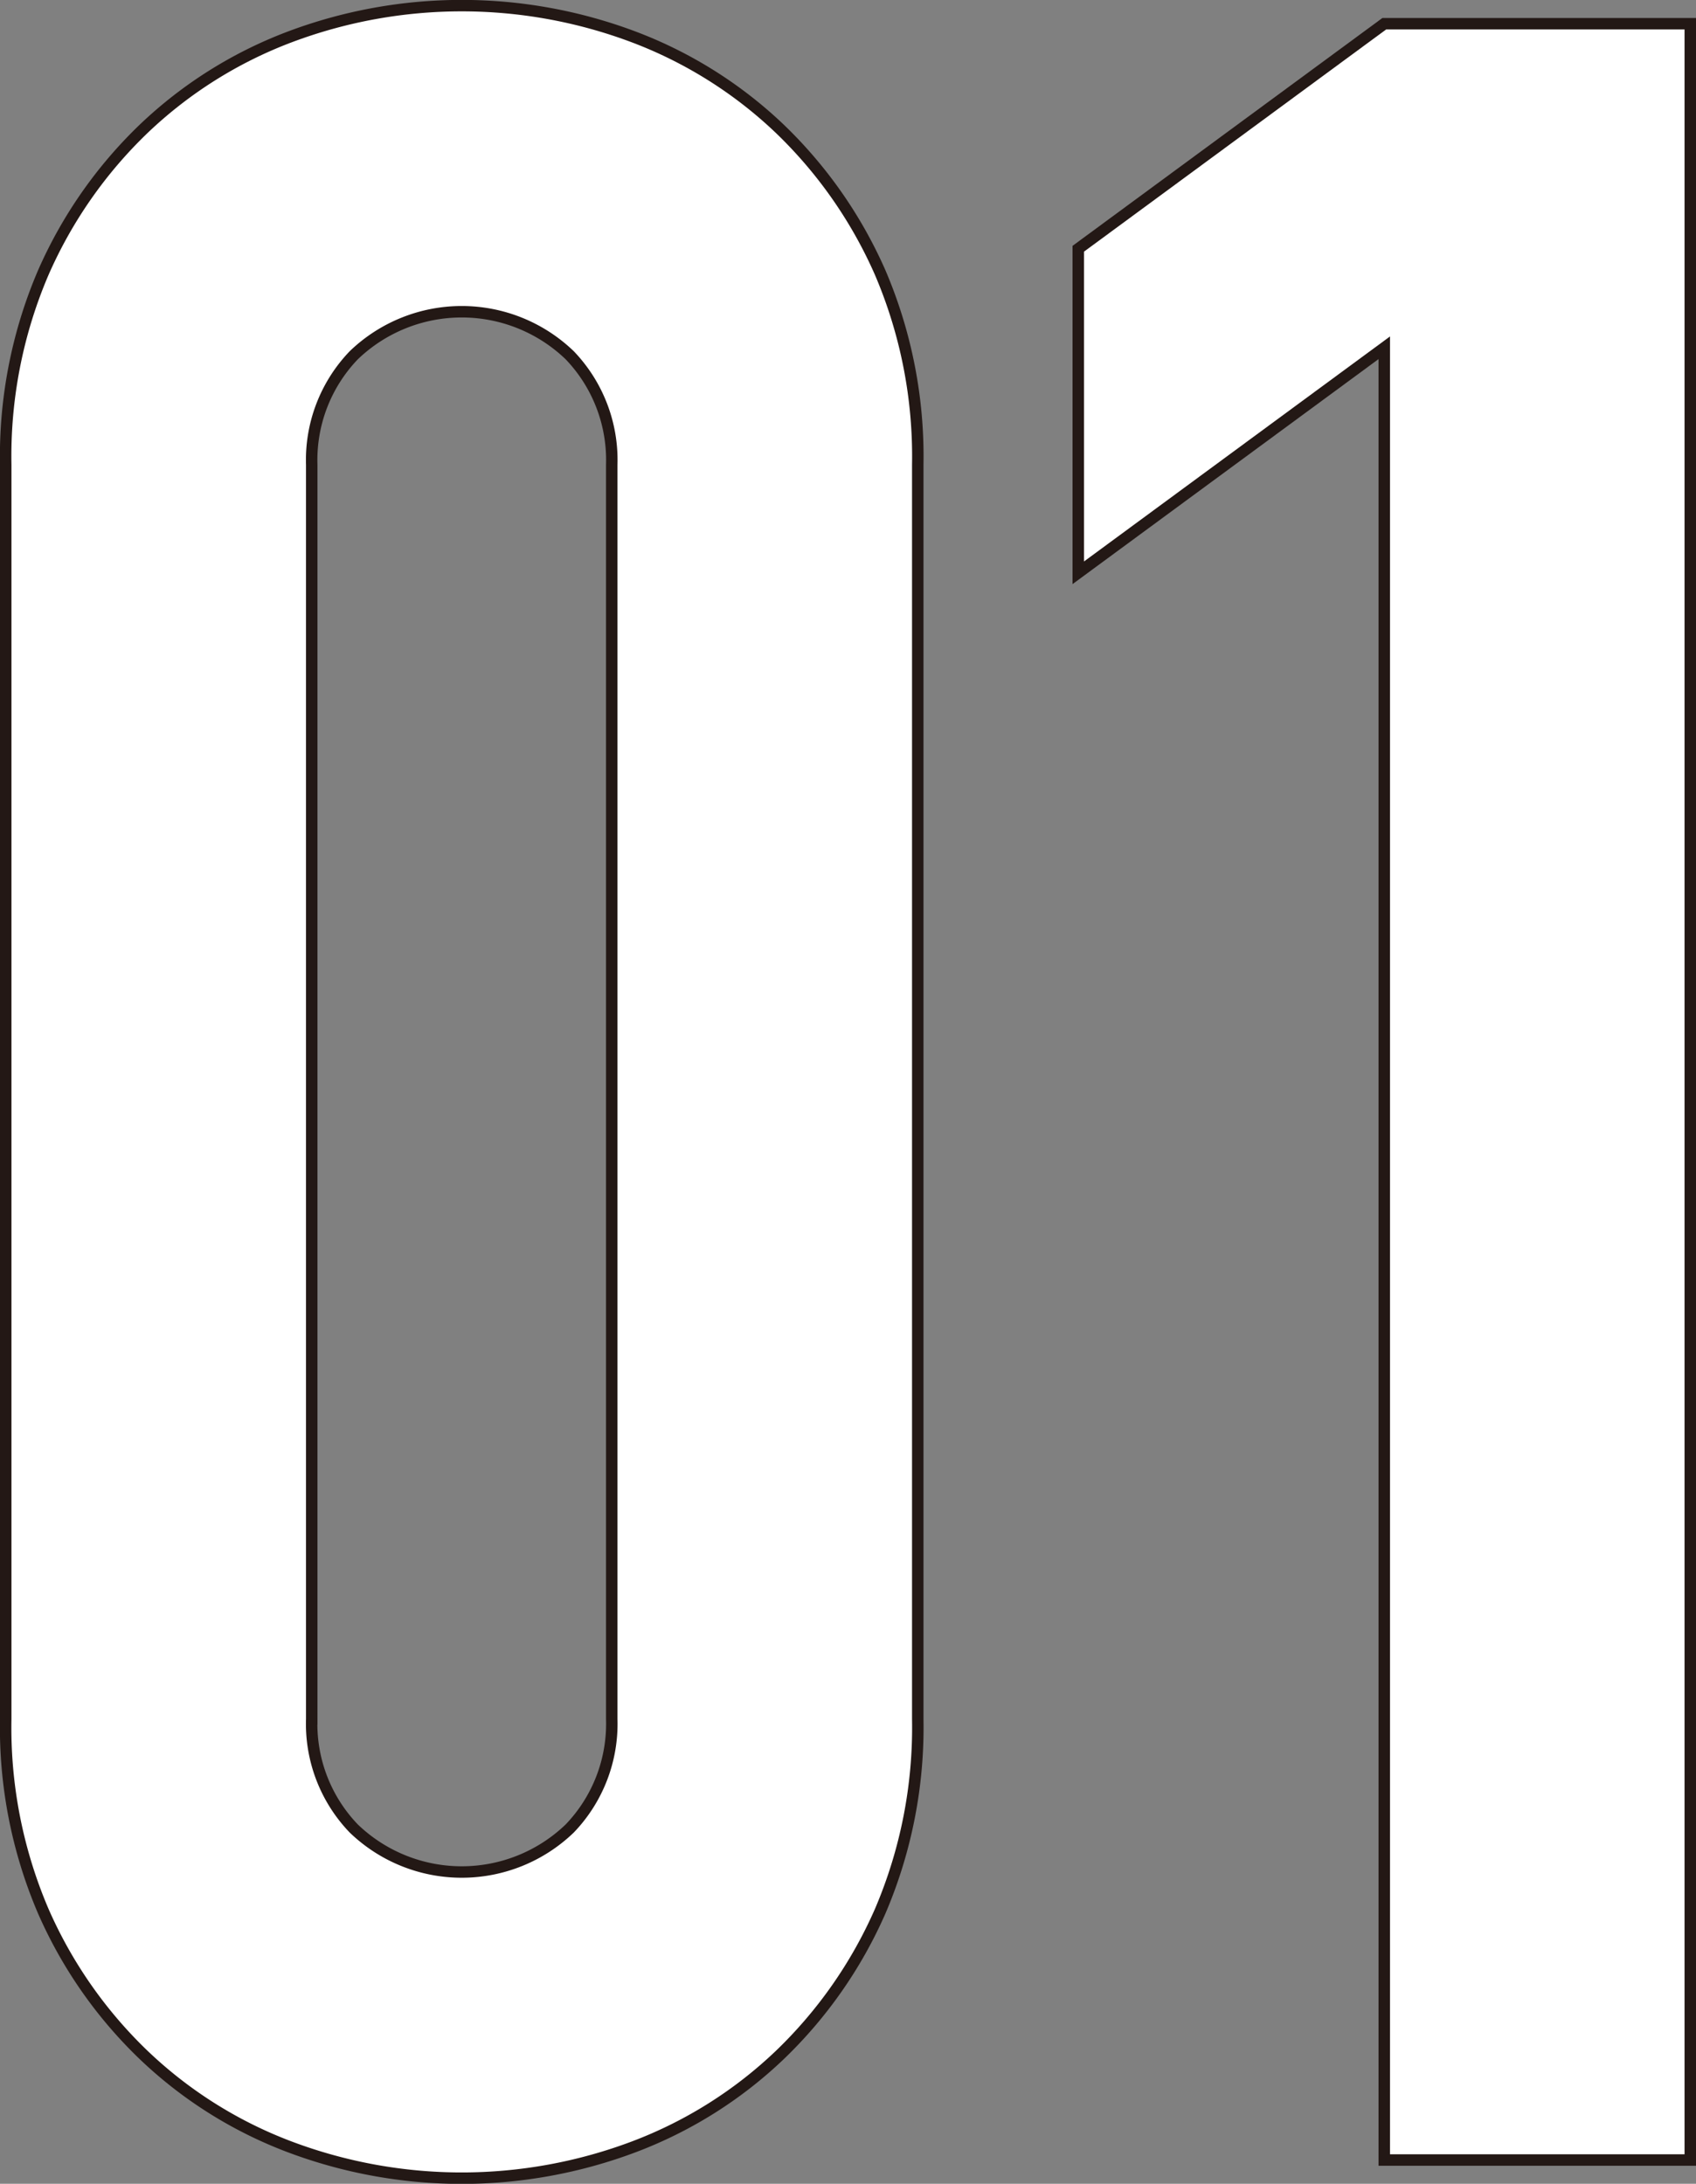
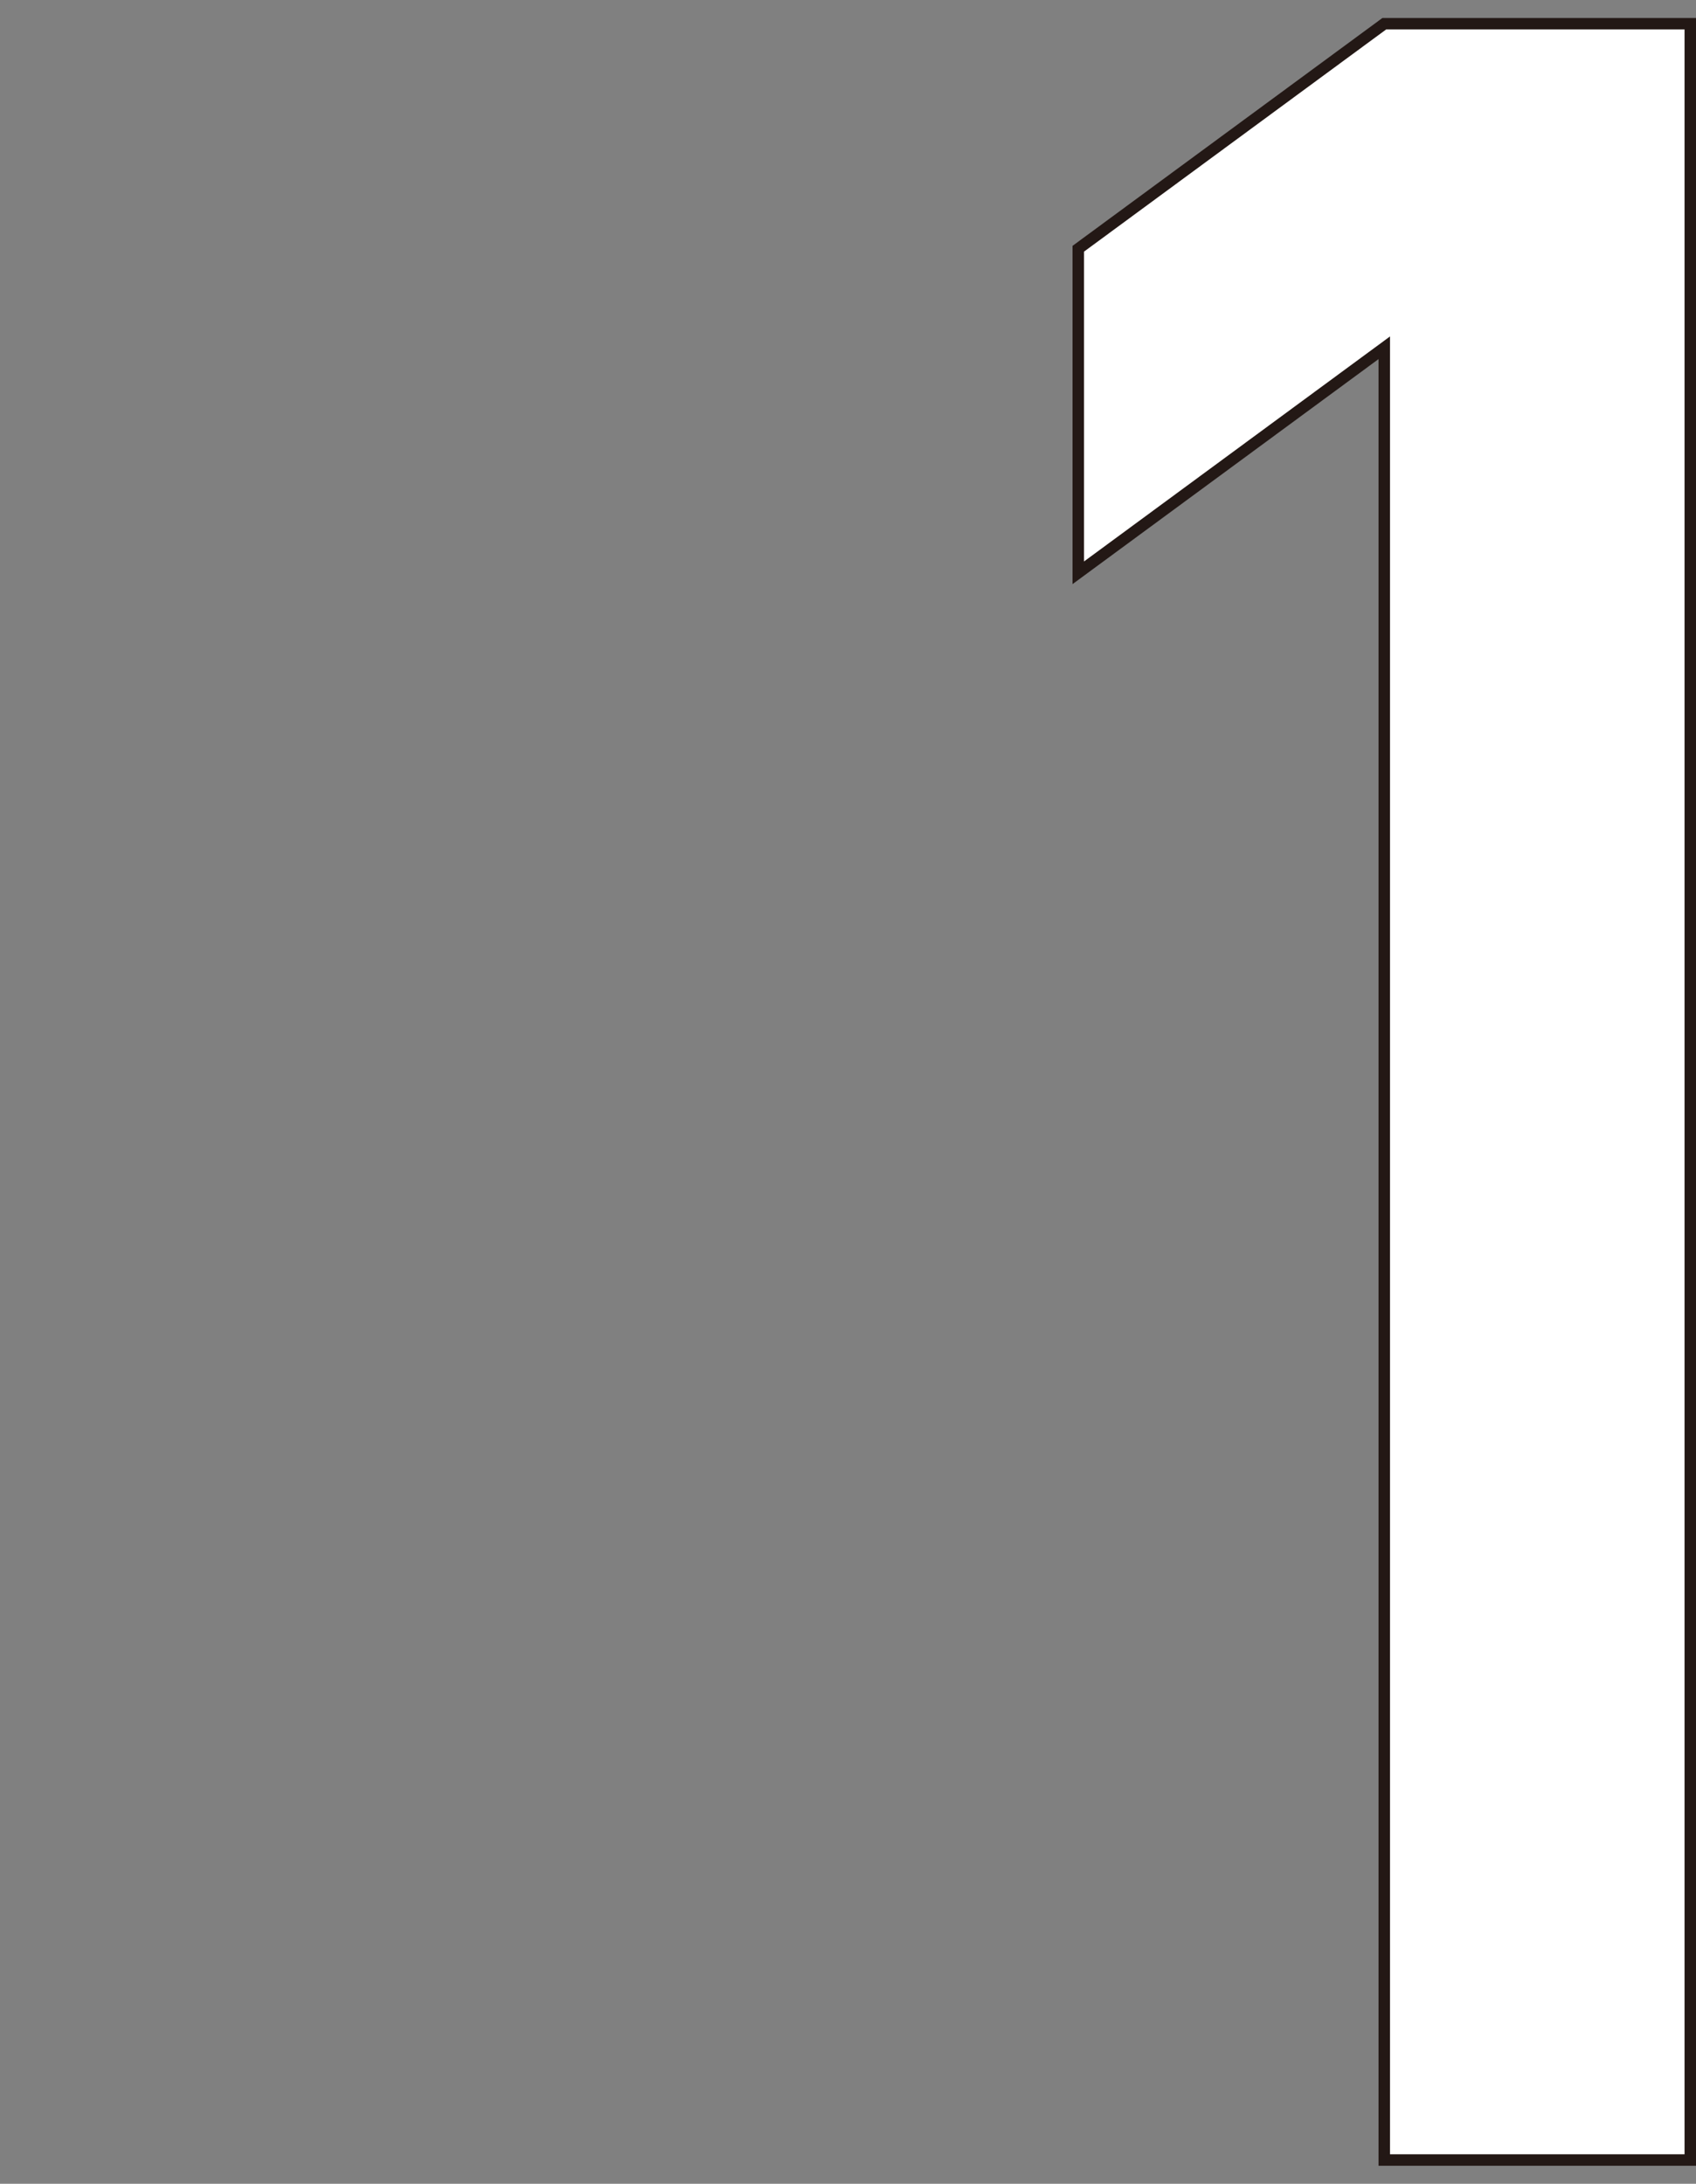
<svg xmlns="http://www.w3.org/2000/svg" width="74.056" height="95.344" viewBox="0 0 74.056 95.344">
  <rect x="0" y="0" width="74.056" height="95.344" fill="#808080" stroke="none" />
  <g id="グループ_284" data-name="グループ 284" transform="translate(-383.572 -3130.547)">
-     <path id="パス_1665" data-name="パス 1665" d="M383.822,3150.84a20.352,20.352,0,0,1,1.637-8.384,19.637,19.637,0,0,1,4.389-6.288,18.894,18.894,0,0,1,6.353-4,21.32,21.32,0,0,1,15.065,0,18.918,18.918,0,0,1,6.354,4,19.684,19.684,0,0,1,4.389,6.288,20.4,20.4,0,0,1,1.637,8.384V3205.6a20.394,20.394,0,0,1-1.637,8.384,19.641,19.641,0,0,1-4.389,6.288,18.869,18.869,0,0,1-6.354,4,21.32,21.32,0,0,1-15.065,0,18.845,18.845,0,0,1-6.353-4,19.594,19.594,0,0,1-4.389-6.288,20.345,20.345,0,0,1-1.637-8.384Zm13.362,54.758a6.592,6.592,0,0,0,1.834,4.781,6.8,6.8,0,0,0,9.432,0,6.6,6.6,0,0,0,1.834-4.781V3150.84a6.61,6.61,0,0,0-1.834-4.781,6.8,6.8,0,0,0-9.432,0,6.6,6.6,0,0,0-1.834,4.781Z" fill="#fff" stroke="#231815" stroke-width="0.5" />
    <path id="パス_1666" data-name="パス 1666" d="M444.016,3224.855v-79.124l-13.362,9.825v-14.148l13.362-9.825h13.362v93.272Z" fill="#fff" stroke="#231815" stroke-width="0.5" />
  </g>
</svg>